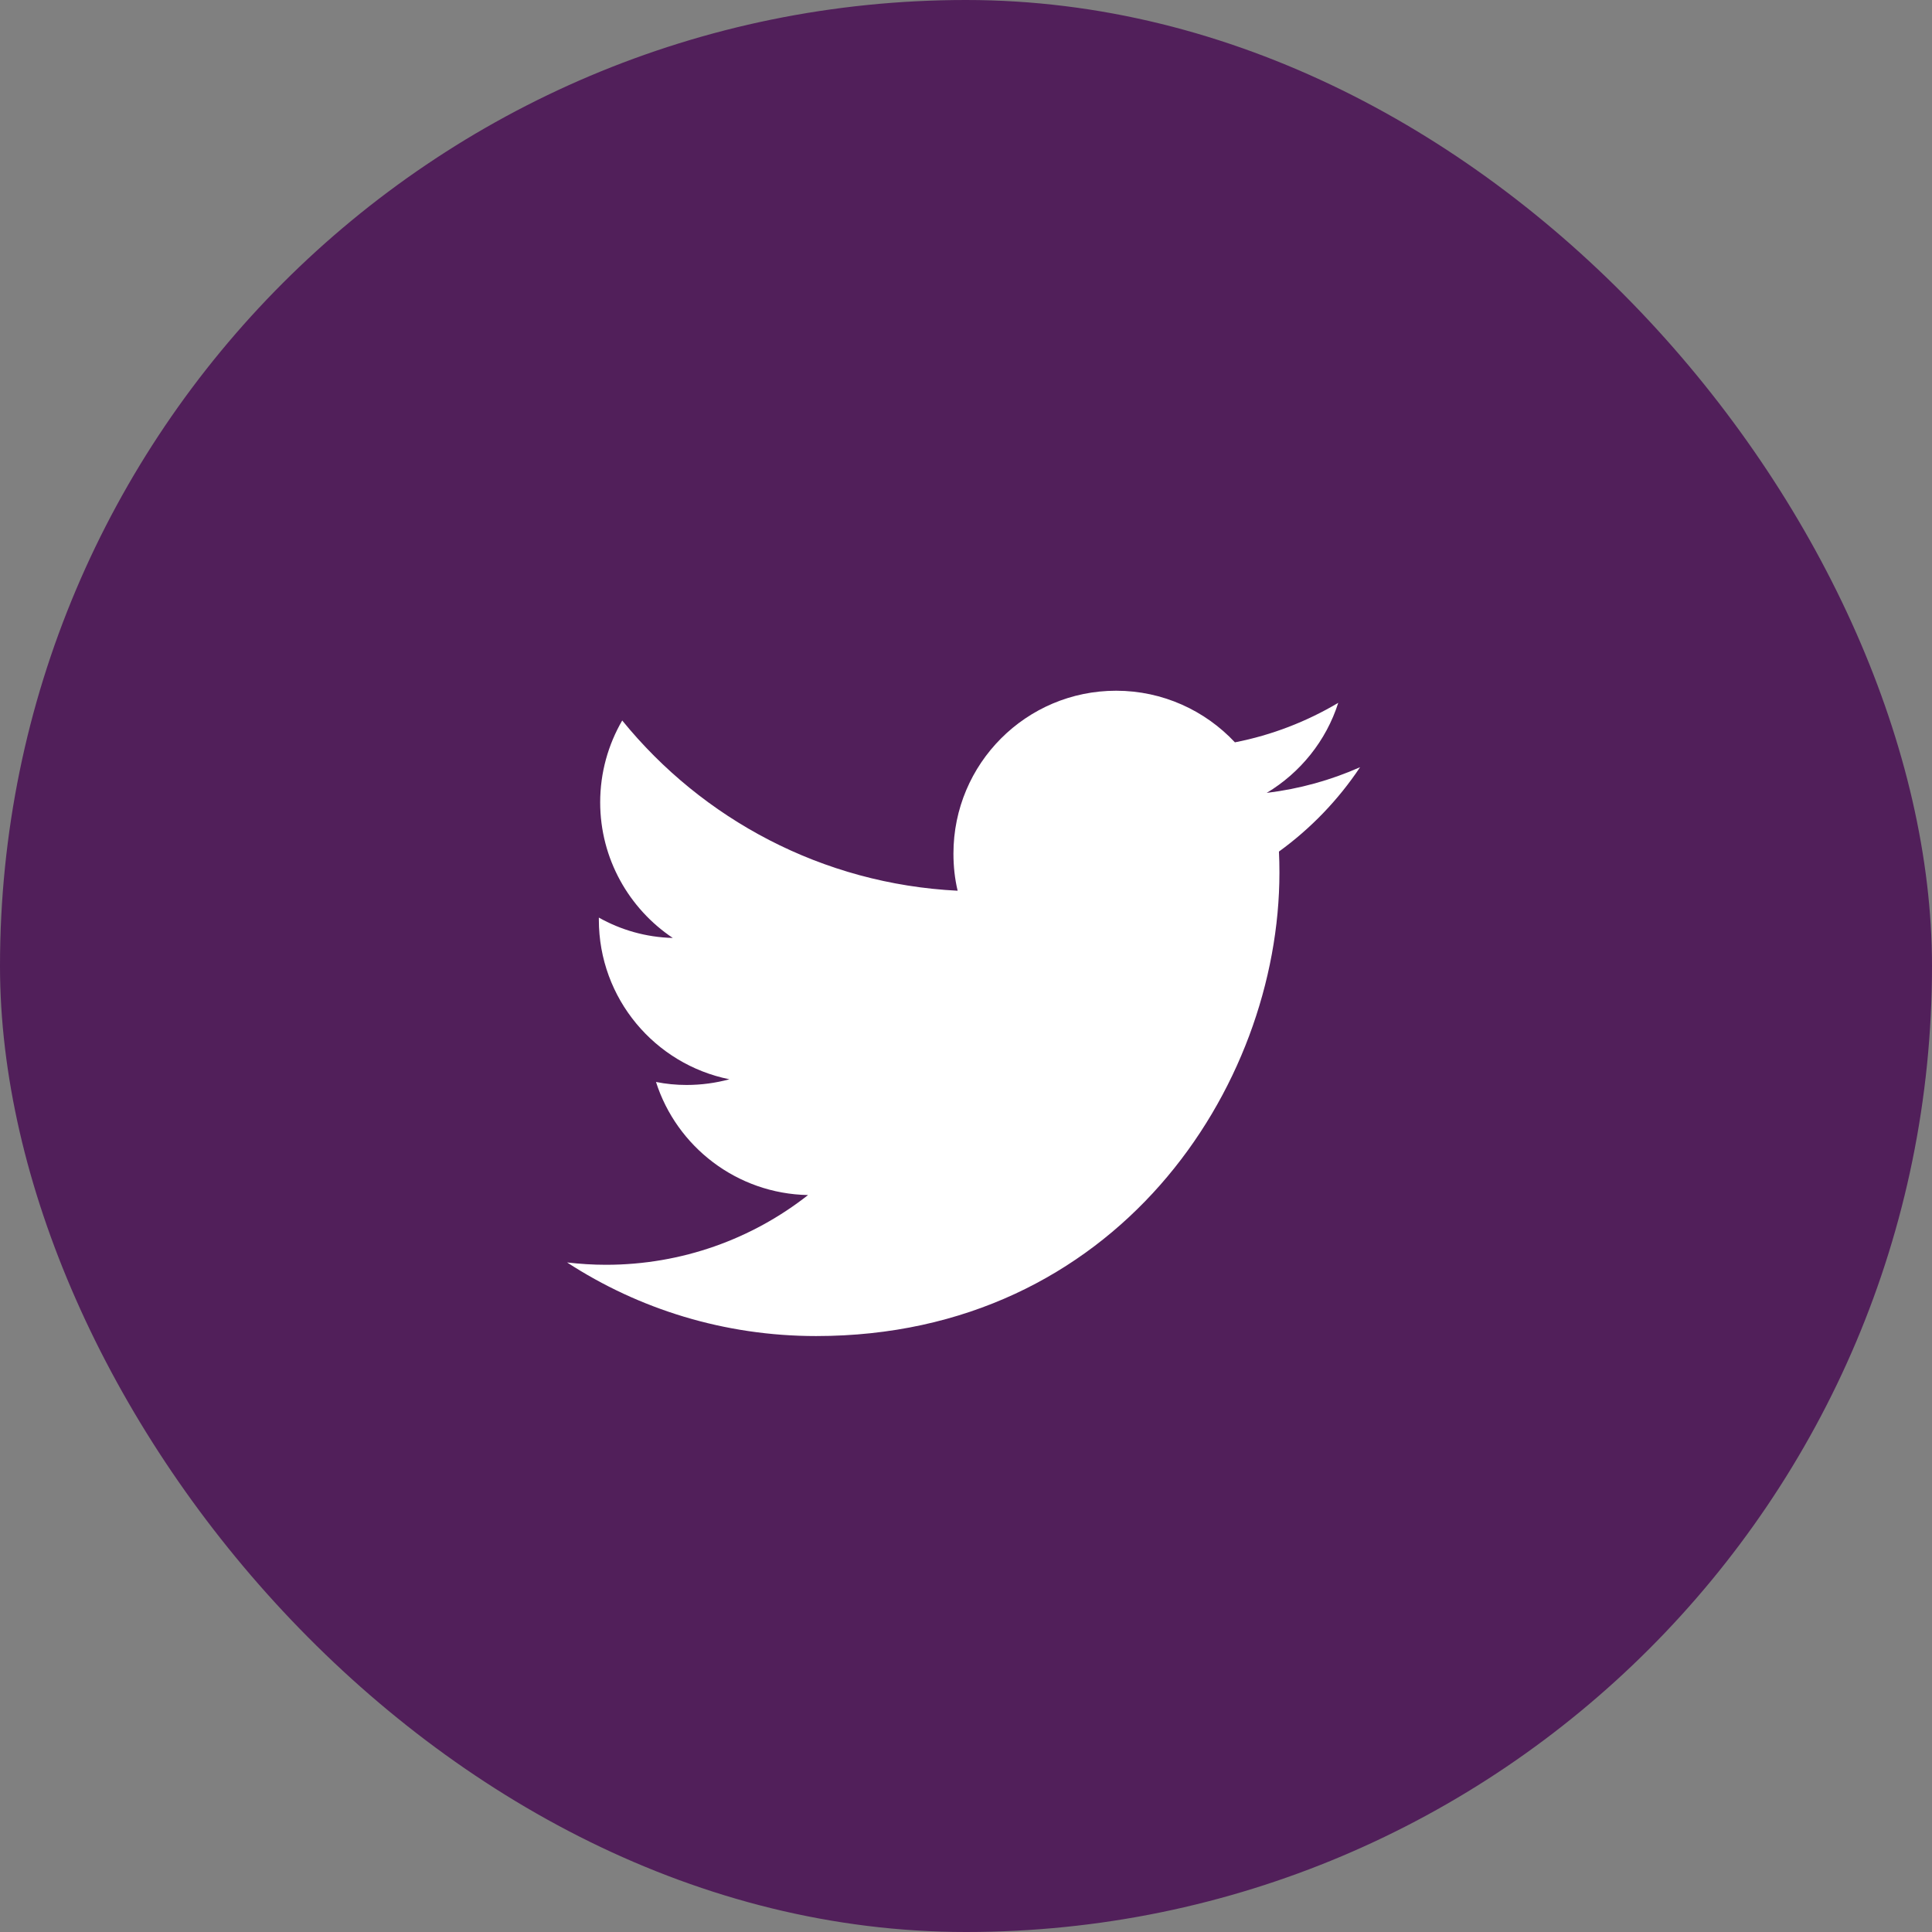
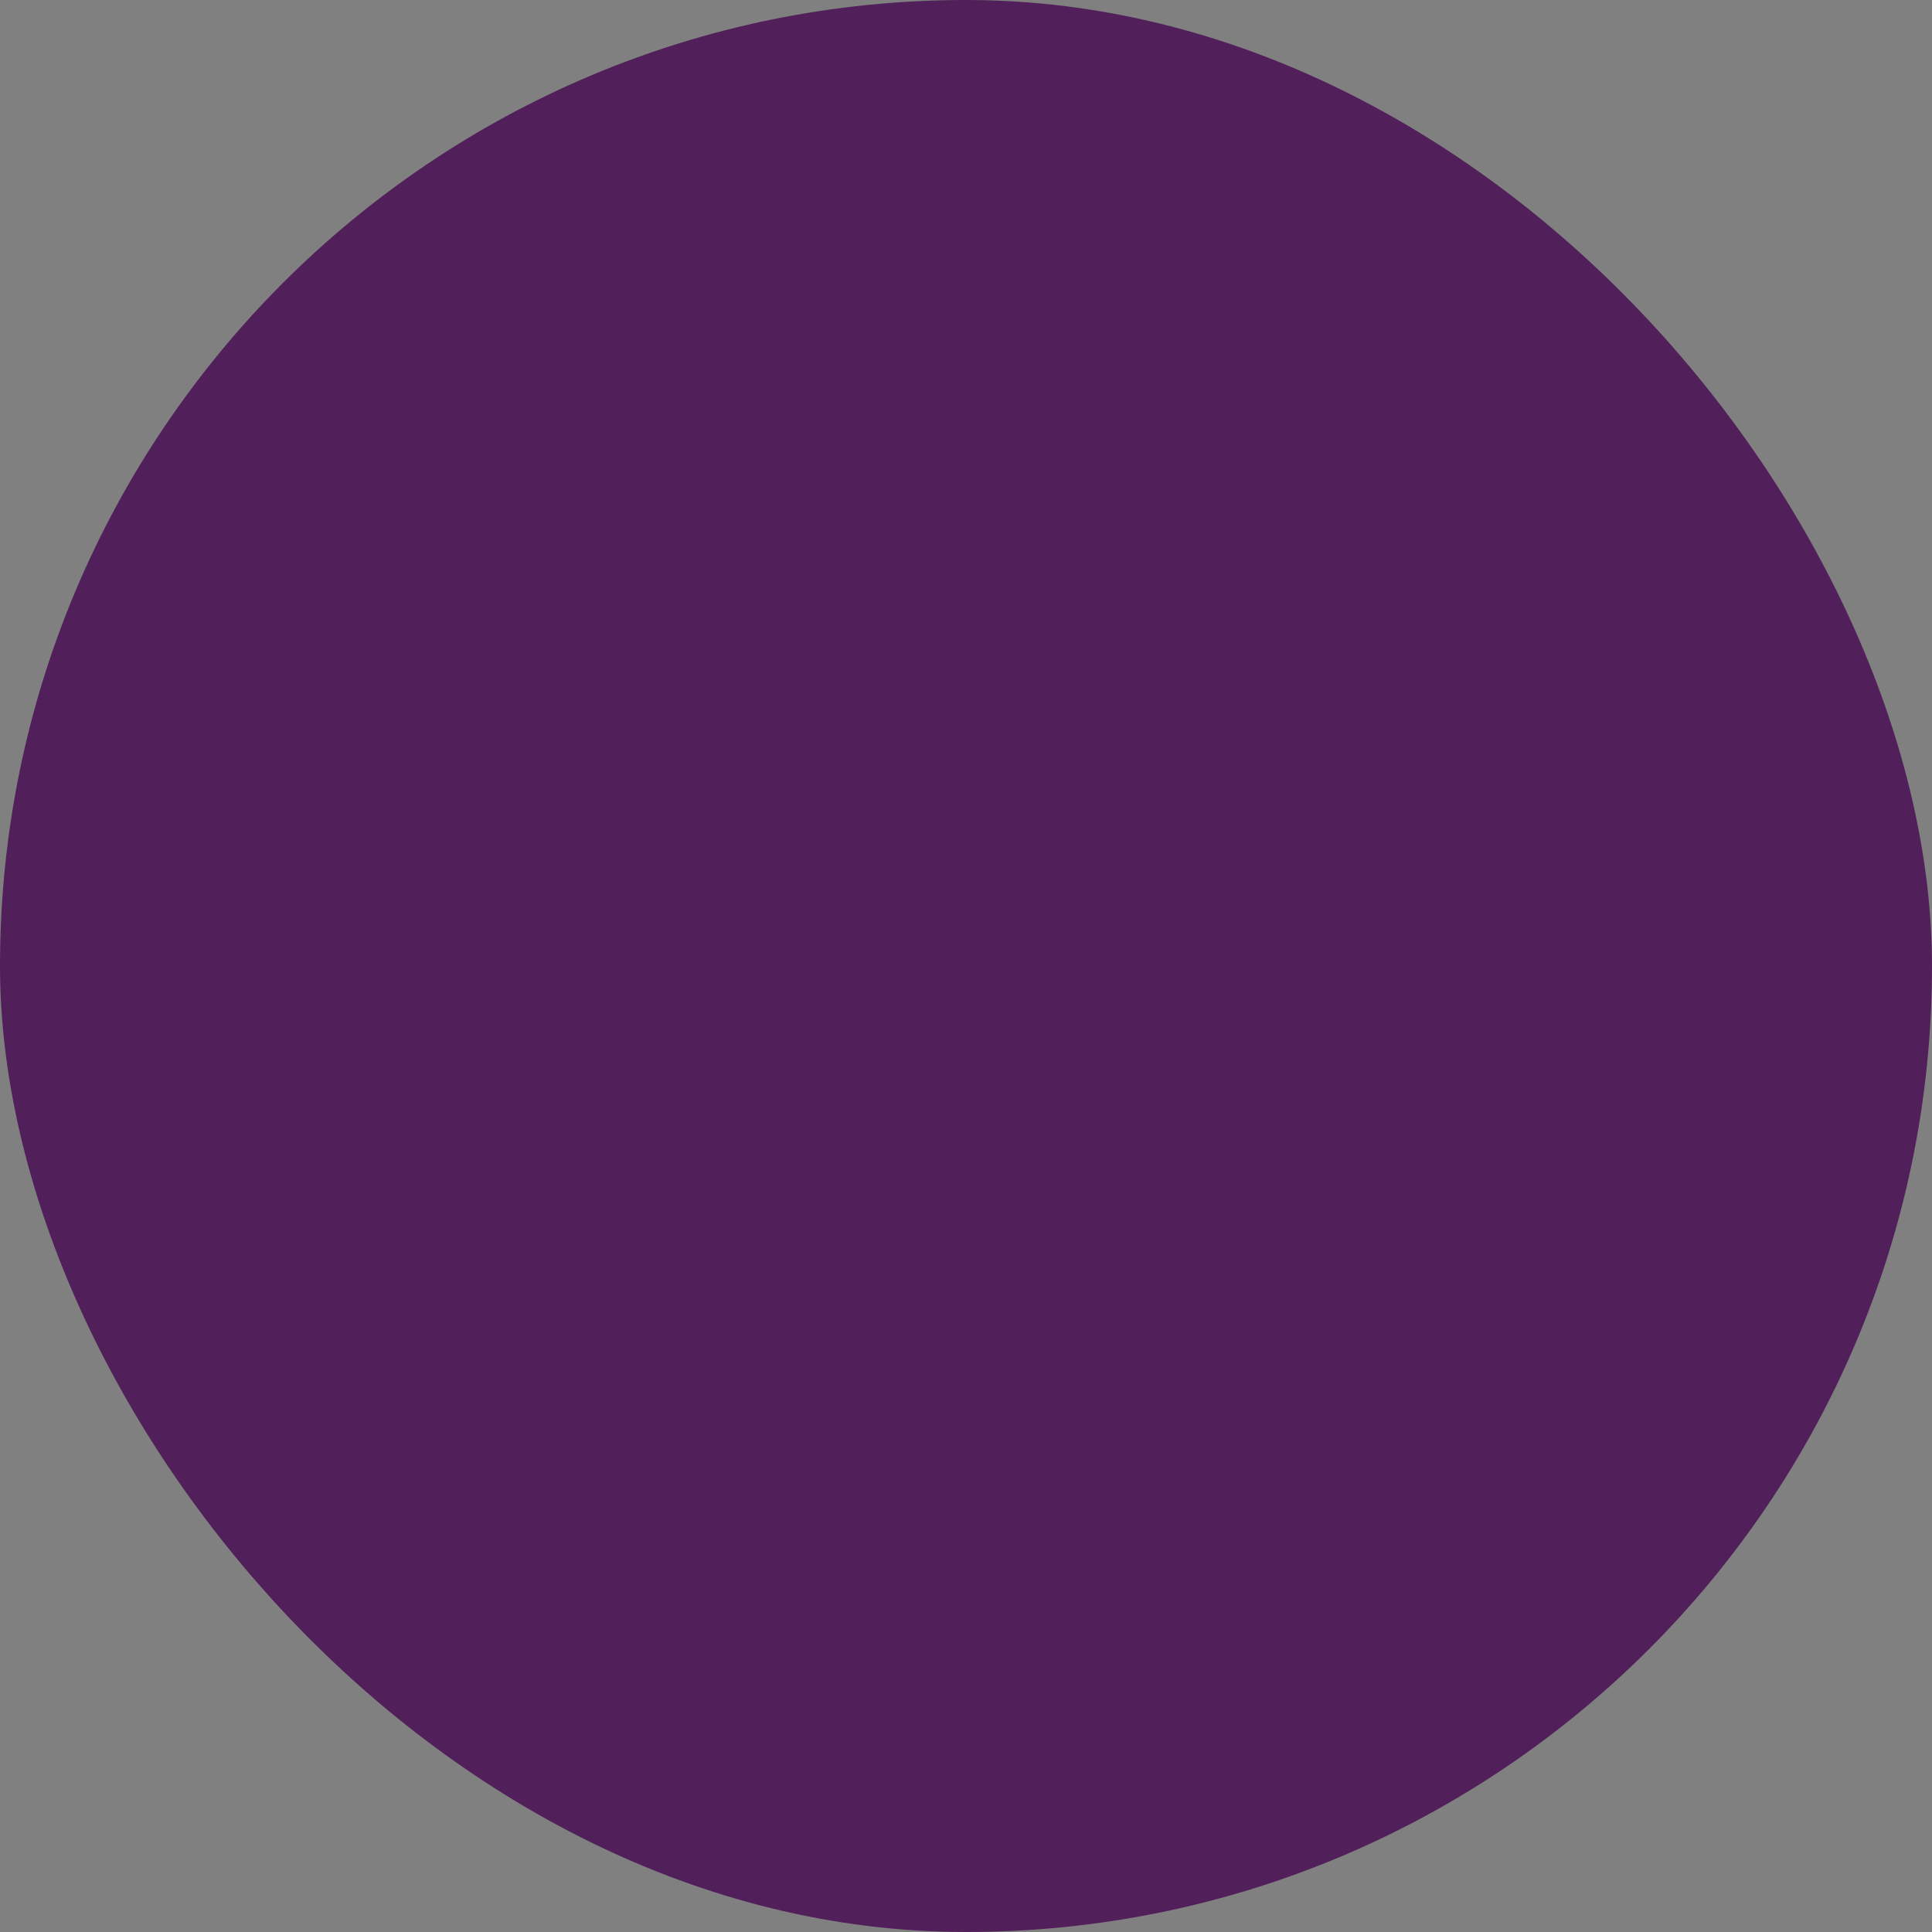
<svg xmlns="http://www.w3.org/2000/svg" width="52" height="52" viewBox="0 0 52 52" fill="none">
  <rect x="0" y="0" width="52" height="52" fill="#808080" stroke="none" />
  <rect width="52" height="52" rx="26" fill="#511F5A" />
-   <path d="M36.607 20.649C35.82 20.998 34.979 21.233 34.093 21.341C34.997 20.799 35.694 19.939 36.019 18.917C35.173 19.419 34.237 19.785 33.238 19.98C32.437 19.125 31.297 18.591 30.04 18.591C27.62 18.591 25.662 20.554 25.662 22.974C25.662 23.318 25.698 23.653 25.775 23.974C22.134 23.793 18.904 22.047 16.747 19.392C16.371 20.039 16.154 20.794 16.154 21.595C16.154 23.114 16.932 24.458 18.108 25.245C17.384 25.227 16.706 25.028 16.118 24.697C16.118 24.715 16.118 24.734 16.118 24.752C16.118 26.878 17.629 28.646 19.632 29.049C19.266 29.148 18.877 29.202 18.479 29.202C18.199 29.202 17.923 29.175 17.656 29.121C18.212 30.862 19.831 32.129 21.749 32.165C20.252 33.341 18.361 34.042 16.308 34.042C15.955 34.042 15.607 34.019 15.263 33.979C17.195 35.236 19.497 35.96 21.966 35.96C30.031 35.96 34.436 29.279 34.436 23.485C34.436 23.295 34.432 23.105 34.423 22.92C35.278 22.3 36.019 21.531 36.607 20.649Z" fill="white" />
</svg>